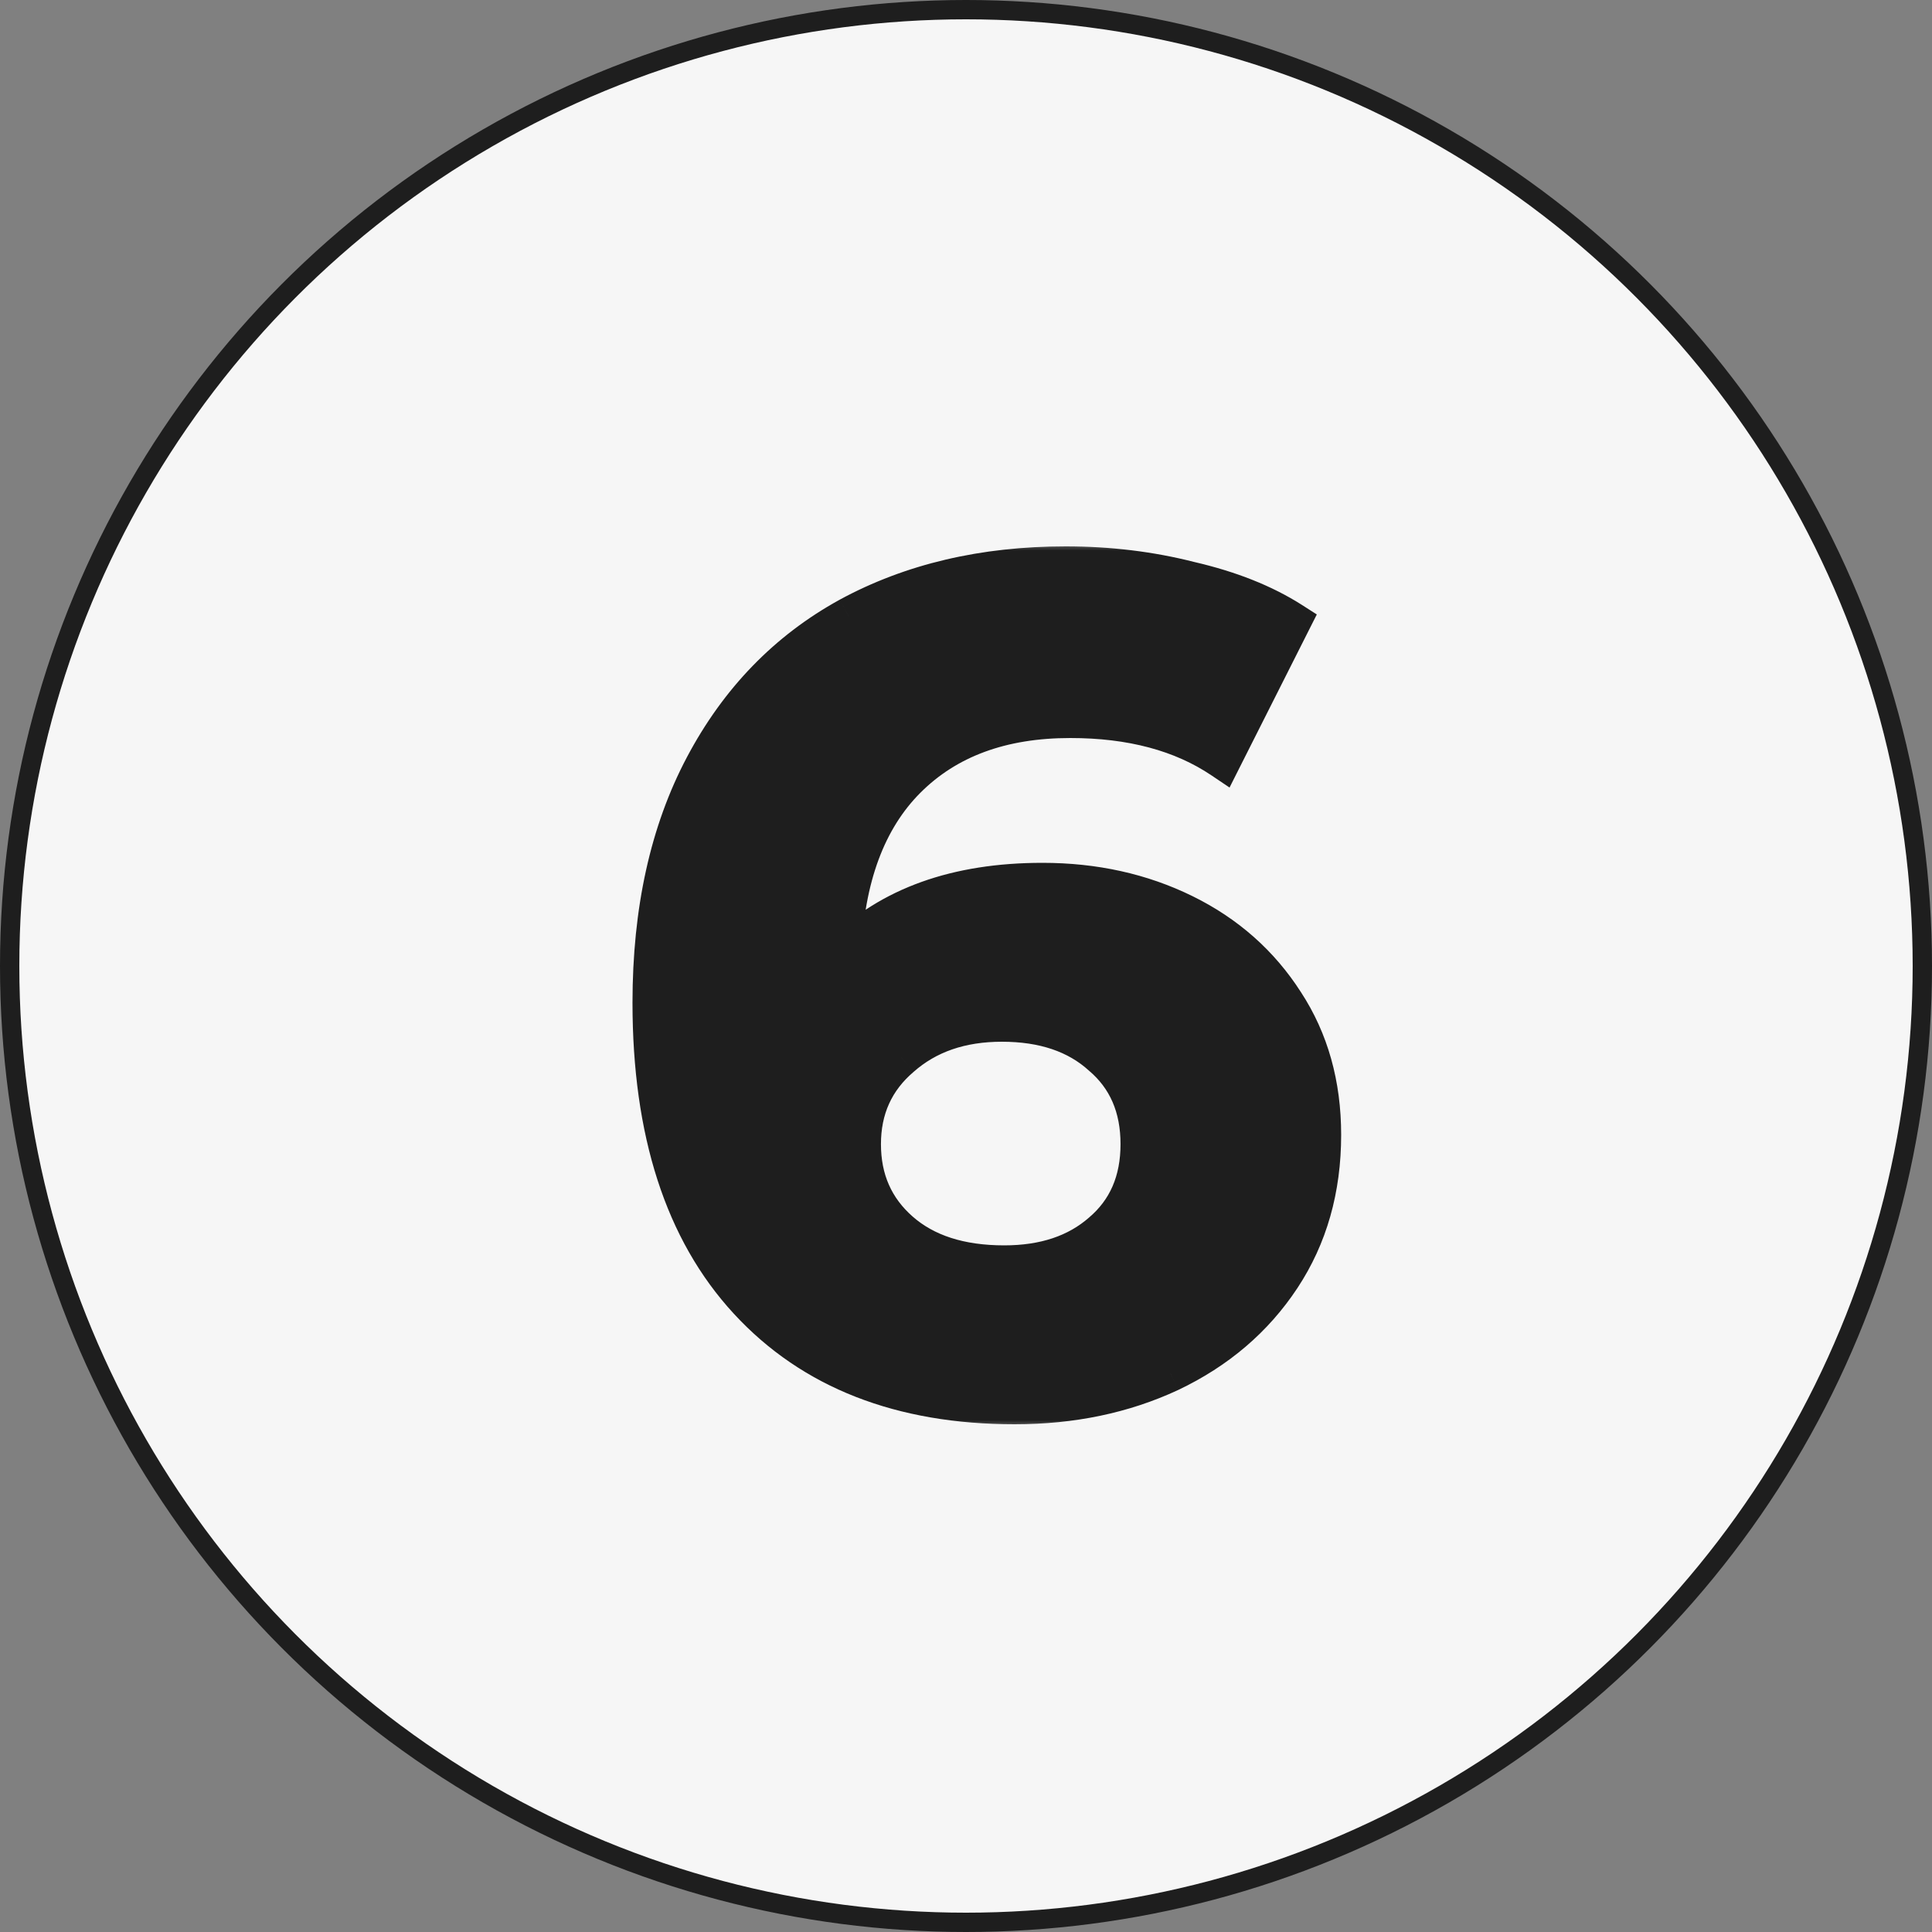
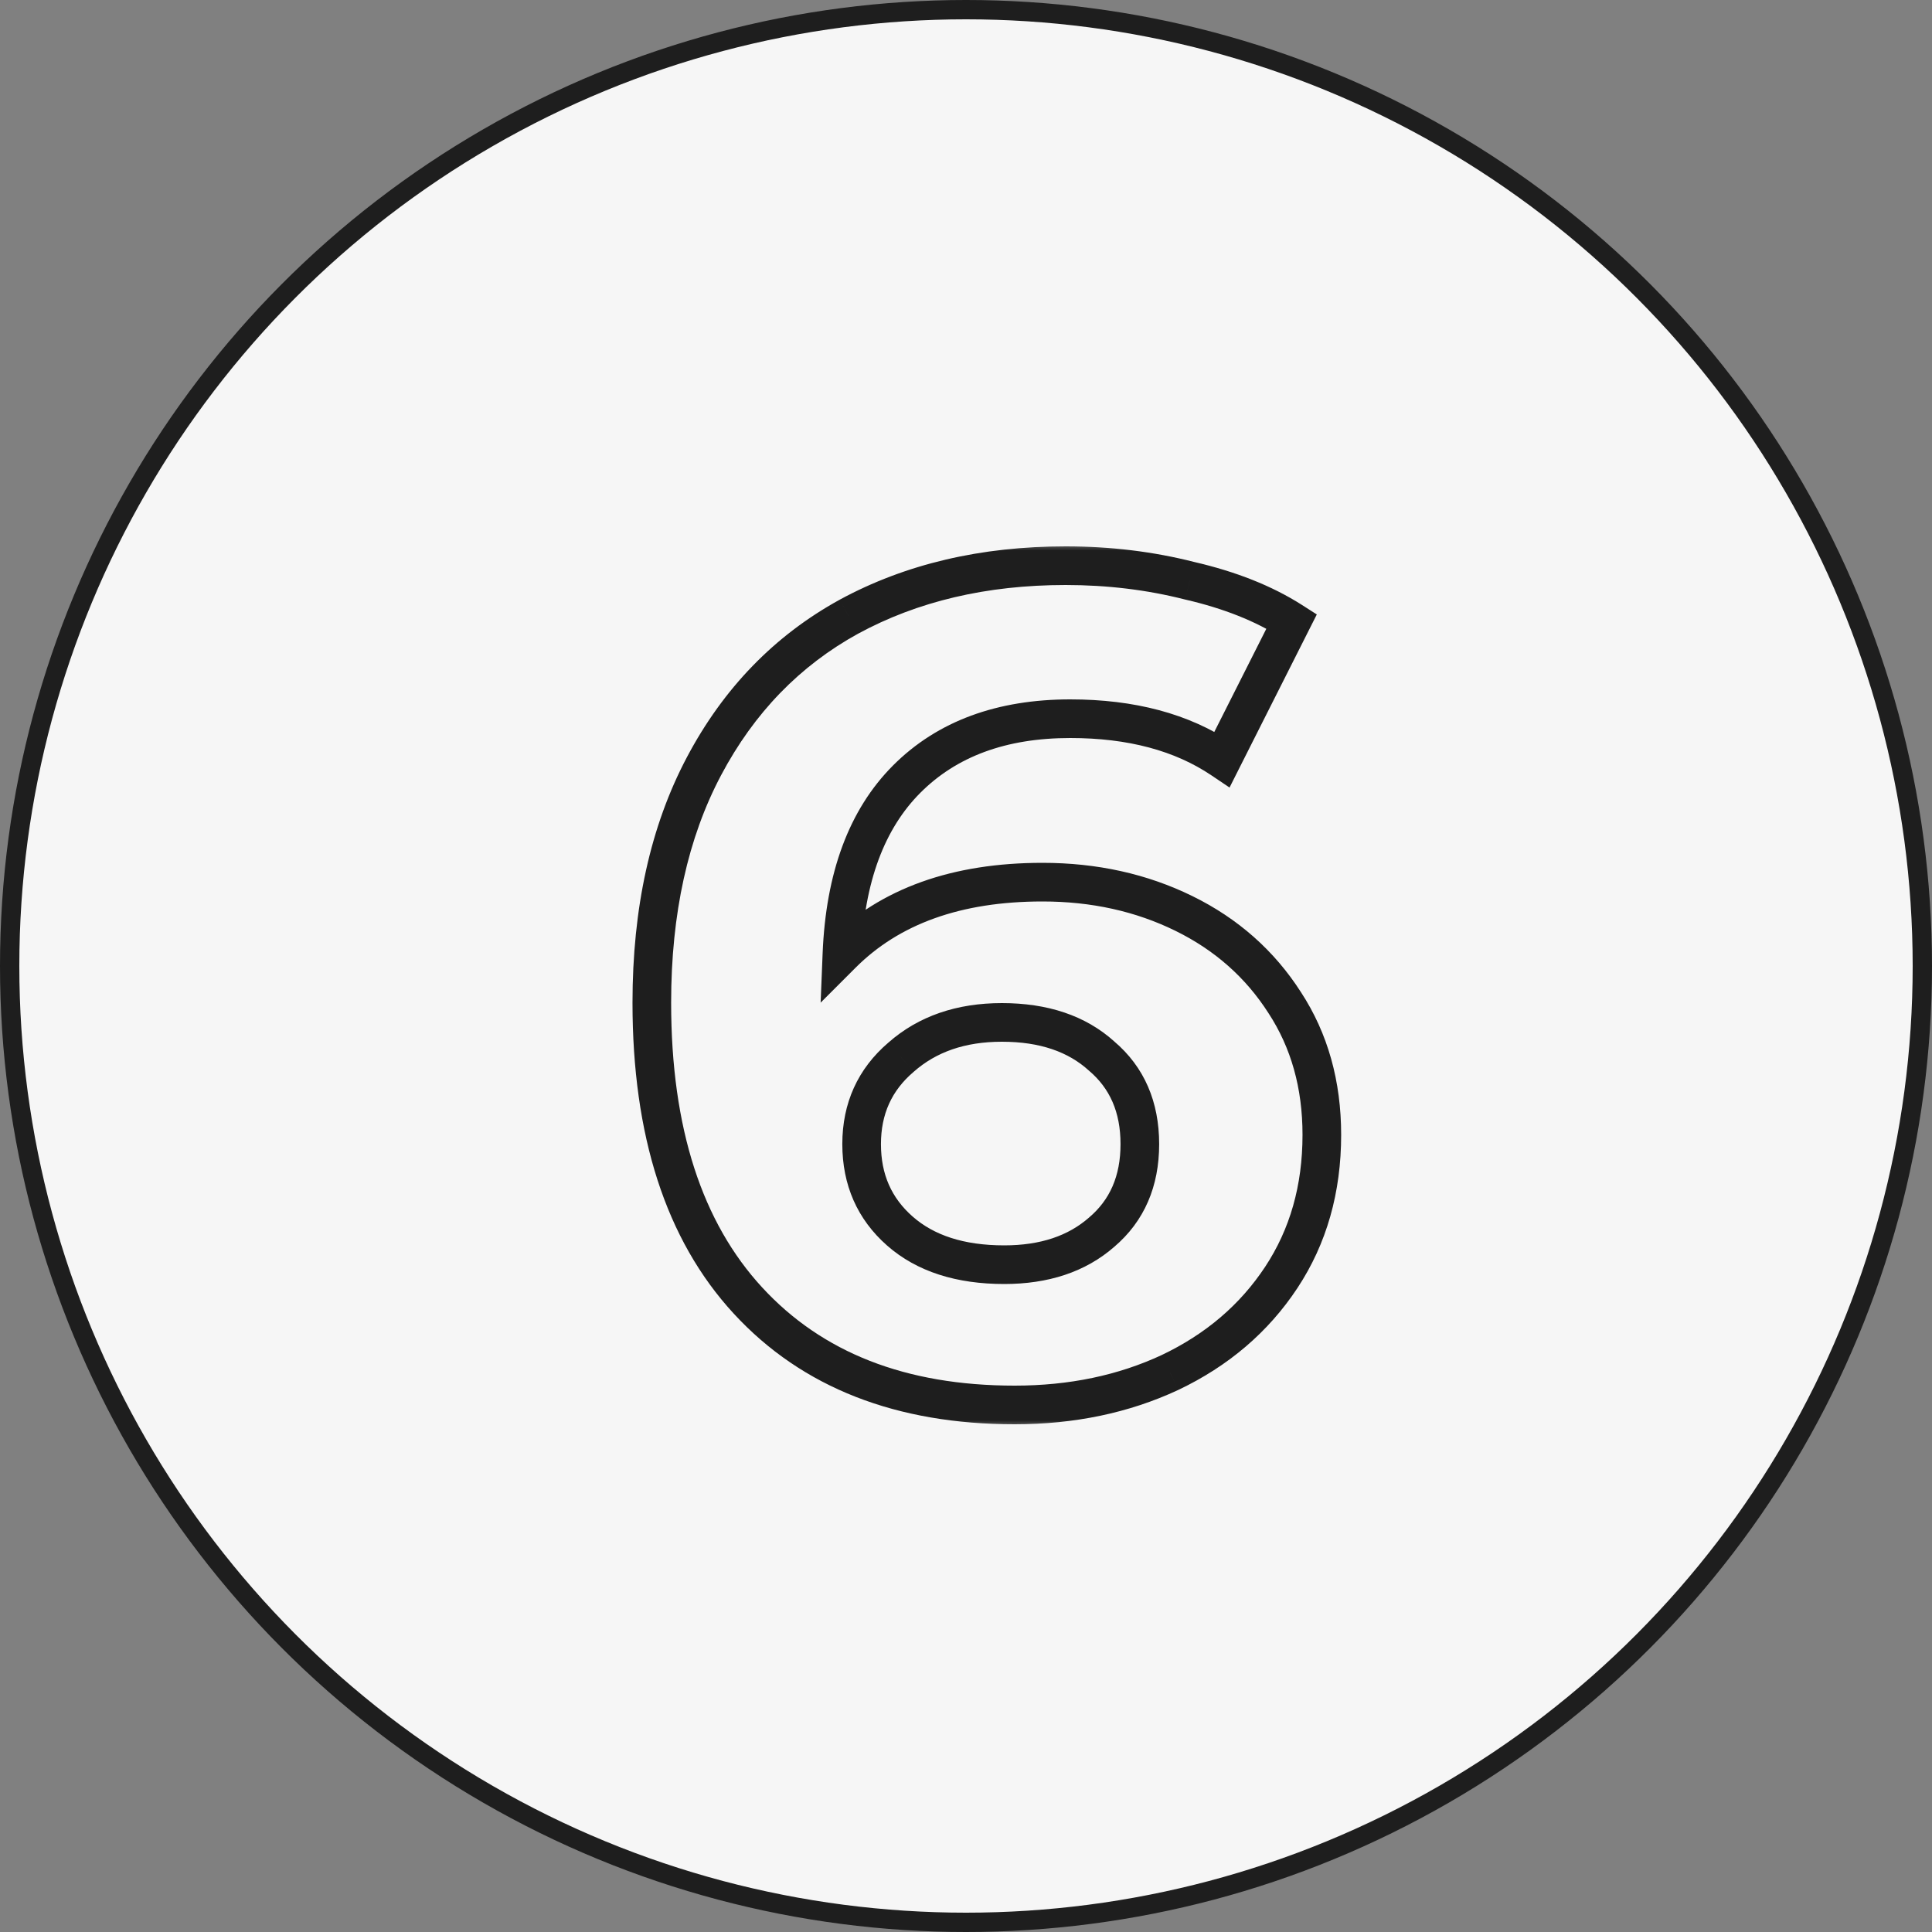
<svg xmlns="http://www.w3.org/2000/svg" width="100" height="100" viewBox="0 0 100 100" fill="none">
  <rect x="0" y="0" width="100" height="100" fill="#808080" stroke="none" />
  <circle cx="50" cy="50" r="49.5" fill="#F6F6F6" stroke="#1E1E1E" />
  <mask id="path-2-outside-1_4246_17" maskUnits="userSpaceOnUse" x="32" y="28" width="38" height="46" fill="black">
    <rect fill="white" x="32" y="28" width="38" height="46" />
-     <path d="M53.958 45.66C56.638 45.66 59.078 46.2 61.278 47.28C63.478 48.36 65.218 49.9 66.498 51.9C67.778 53.86 68.418 56.14 68.418 58.74C68.418 61.54 67.718 64 66.318 66.12C64.918 68.24 62.998 69.88 60.558 71.04C58.158 72.16 55.478 72.72 52.518 72.72C46.638 72.72 42.038 70.92 38.718 67.32C35.398 63.72 33.738 58.58 33.738 51.9C33.738 47.14 34.638 43.06 36.438 39.66C38.238 36.26 40.738 33.68 43.938 31.92C47.178 30.16 50.918 29.28 55.158 29.28C57.398 29.28 59.538 29.54 61.578 30.06C63.658 30.54 65.418 31.24 66.858 32.16L63.258 39.3C61.178 37.9 58.558 37.2 55.398 37.2C51.838 37.2 49.018 38.24 46.938 40.32C44.858 42.4 43.738 45.42 43.578 49.38C46.058 46.9 49.518 45.66 53.958 45.66ZM51.978 65.46C54.058 65.46 55.738 64.9 57.018 63.78C58.338 62.66 58.998 61.14 58.998 59.22C58.998 57.3 58.338 55.78 57.018 54.66C55.738 53.5 54.018 52.92 51.858 52.92C49.738 52.92 47.998 53.52 46.638 54.72C45.278 55.88 44.598 57.38 44.598 59.22C44.598 61.06 45.258 62.56 46.578 63.72C47.898 64.88 49.698 65.46 51.978 65.46Z" />
  </mask>
-   <path d="M53.958 45.66C56.638 45.66 59.078 46.2 61.278 47.28C63.478 48.36 65.218 49.9 66.498 51.9C67.778 53.86 68.418 56.14 68.418 58.74C68.418 61.54 67.718 64 66.318 66.12C64.918 68.24 62.998 69.88 60.558 71.04C58.158 72.16 55.478 72.72 52.518 72.72C46.638 72.72 42.038 70.92 38.718 67.32C35.398 63.72 33.738 58.58 33.738 51.9C33.738 47.14 34.638 43.06 36.438 39.66C38.238 36.26 40.738 33.68 43.938 31.92C47.178 30.16 50.918 29.28 55.158 29.28C57.398 29.28 59.538 29.54 61.578 30.06C63.658 30.54 65.418 31.24 66.858 32.16L63.258 39.3C61.178 37.9 58.558 37.2 55.398 37.2C51.838 37.2 49.018 38.24 46.938 40.32C44.858 42.4 43.738 45.42 43.578 49.38C46.058 46.9 49.518 45.66 53.958 45.66ZM51.978 65.46C54.058 65.46 55.738 64.9 57.018 63.78C58.338 62.66 58.998 61.14 58.998 59.22C58.998 57.3 58.338 55.78 57.018 54.66C55.738 53.5 54.018 52.92 51.858 52.92C49.738 52.92 47.998 53.52 46.638 54.72C45.278 55.88 44.598 57.38 44.598 59.22C44.598 61.06 45.258 62.56 46.578 63.72C47.898 64.88 49.698 65.46 51.978 65.46Z" fill="#1E1E1E" />
  <path d="M61.278 47.28L61.719 46.382L61.719 46.382L61.278 47.28ZM66.498 51.9L65.656 52.439L65.661 52.447L66.498 51.9ZM66.318 66.12L65.484 65.569L65.484 65.569L66.318 66.12ZM60.558 71.04L60.981 71.946L60.988 71.943L60.558 71.04ZM38.718 67.32L37.983 67.998L37.983 67.998L38.718 67.32ZM36.438 39.66L35.555 39.192L35.555 39.192L36.438 39.66ZM43.938 31.92L43.461 31.041L43.456 31.044L43.938 31.92ZM61.578 30.06L61.331 31.029L61.343 31.032L61.354 31.034L61.578 30.06ZM66.858 32.16L67.751 32.61L68.158 31.804L67.397 31.317L66.858 32.16ZM63.258 39.3L62.7 40.13L63.641 40.763L64.151 39.75L63.258 39.3ZM46.938 40.32L47.645 41.027L47.645 41.027L46.938 40.32ZM43.578 49.38L42.579 49.34L42.476 51.897L44.285 50.087L43.578 49.38ZM57.018 63.78L56.371 63.017L56.366 63.022L56.36 63.027L57.018 63.78ZM57.018 54.66L56.347 55.401L56.359 55.412L56.371 55.422L57.018 54.66ZM46.638 54.72L47.287 55.481L47.294 55.475L47.3 55.47L46.638 54.72ZM46.578 63.72L47.239 62.969L47.239 62.969L46.578 63.72ZM53.958 46.66C56.5 46.66 58.787 47.171 60.838 48.178L61.719 46.382C59.37 45.229 56.777 44.66 53.958 44.66V46.66ZM60.838 48.178C62.879 49.18 64.478 50.598 65.656 52.439L67.341 51.361C65.959 49.202 64.078 47.54 61.719 46.382L60.838 48.178ZM65.661 52.447C66.823 54.227 67.418 56.312 67.418 58.74H69.418C69.418 55.968 68.734 53.493 67.336 51.353L65.661 52.447ZM67.418 58.74C67.418 61.365 66.765 63.629 65.484 65.569L67.153 66.671C68.672 64.371 69.418 61.715 69.418 58.74H67.418ZM65.484 65.569C64.191 67.527 62.415 69.05 60.129 70.137L60.988 71.943C63.581 70.71 65.646 68.953 67.153 66.671L65.484 65.569ZM60.136 70.134C57.883 71.185 55.35 71.72 52.518 71.72V73.72C55.607 73.72 58.434 73.135 60.981 71.946L60.136 70.134ZM52.518 71.72C46.857 71.72 42.547 69.996 39.454 66.642L37.983 67.998C41.53 71.844 46.42 73.72 52.518 73.72V71.72ZM39.454 66.642C36.358 63.285 34.738 58.421 34.738 51.9H32.738C32.738 58.739 34.439 64.155 37.983 67.998L39.454 66.642ZM34.738 51.9C34.738 47.265 35.615 43.353 37.322 40.128L35.555 39.192C33.662 42.767 32.738 47.015 32.738 51.9H34.738ZM37.322 40.128C39.036 36.891 41.401 34.457 44.42 32.796L43.456 31.044C40.076 32.903 37.441 35.629 35.555 39.192L37.322 40.128ZM44.416 32.799C47.489 31.13 51.06 30.28 55.158 30.28V28.28C50.777 28.28 46.868 29.191 43.461 31.041L44.416 32.799ZM55.158 30.28C57.32 30.28 59.377 30.531 61.331 31.029L61.825 29.091C59.7 28.549 57.476 28.28 55.158 28.28V30.28ZM61.354 31.034C63.349 31.495 64.997 32.157 66.32 33.003L67.397 31.317C65.84 30.323 63.968 29.585 61.803 29.086L61.354 31.034ZM65.966 31.71L62.365 38.85L64.151 39.75L67.751 32.61L65.966 31.71ZM63.817 38.47C61.533 36.934 58.706 36.2 55.398 36.2V38.2C58.411 38.2 60.823 38.866 62.7 40.13L63.817 38.47ZM55.398 36.2C51.633 36.2 48.537 37.307 46.231 39.613L47.645 41.027C49.5 39.173 52.044 38.2 55.398 38.2V36.2ZM46.231 39.613C43.92 41.925 42.746 45.217 42.579 49.34L44.578 49.42C44.731 45.623 45.797 42.875 47.645 41.027L46.231 39.613ZM44.285 50.087C46.531 47.841 49.709 46.66 53.958 46.66V44.66C49.327 44.66 45.586 45.959 42.871 48.673L44.285 50.087ZM51.978 66.46C54.244 66.46 56.176 65.846 57.677 64.533L56.36 63.027C55.301 63.954 53.873 64.46 51.978 64.46V66.46ZM57.665 64.543C59.236 63.21 59.998 61.398 59.998 59.22H57.998C57.998 60.882 57.441 62.11 56.371 63.017L57.665 64.543ZM59.998 59.22C59.998 57.042 59.236 55.23 57.665 53.898L56.371 55.422C57.441 56.33 57.998 57.558 57.998 59.22H59.998ZM57.69 53.919C56.183 52.553 54.202 51.92 51.858 51.92V53.92C53.835 53.92 55.294 54.447 56.347 55.401L57.69 53.919ZM51.858 51.92C49.538 51.92 47.55 52.582 45.977 53.97L47.3 55.47C48.447 54.458 49.938 53.92 51.858 53.92V51.92ZM45.989 53.959C44.399 55.316 43.598 57.097 43.598 59.22H45.598C45.598 57.663 46.157 56.444 47.287 55.481L45.989 53.959ZM43.598 59.22C43.598 61.332 44.371 63.111 45.918 64.471L47.239 62.969C46.146 62.009 45.598 60.788 45.598 59.22H43.598ZM45.918 64.471C47.47 65.834 49.529 66.46 51.978 66.46V64.46C49.867 64.46 48.327 63.926 47.239 62.969L45.918 64.471Z" fill="#1E1E1E" mask="url(#path-2-outside-1_4246_17)" />
</svg>